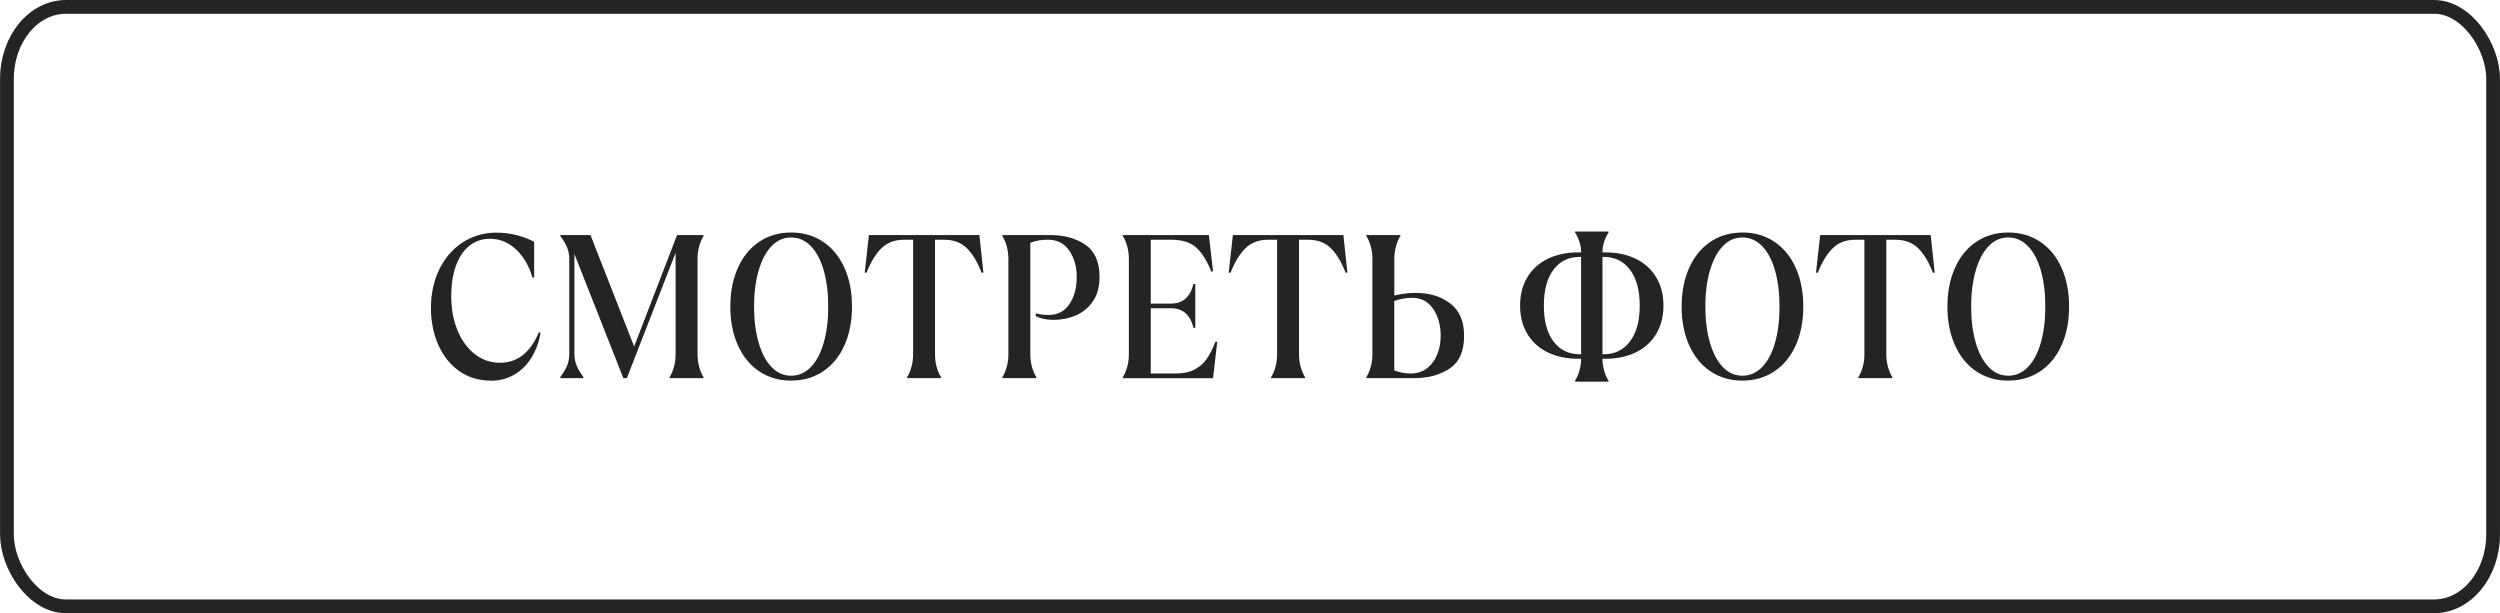
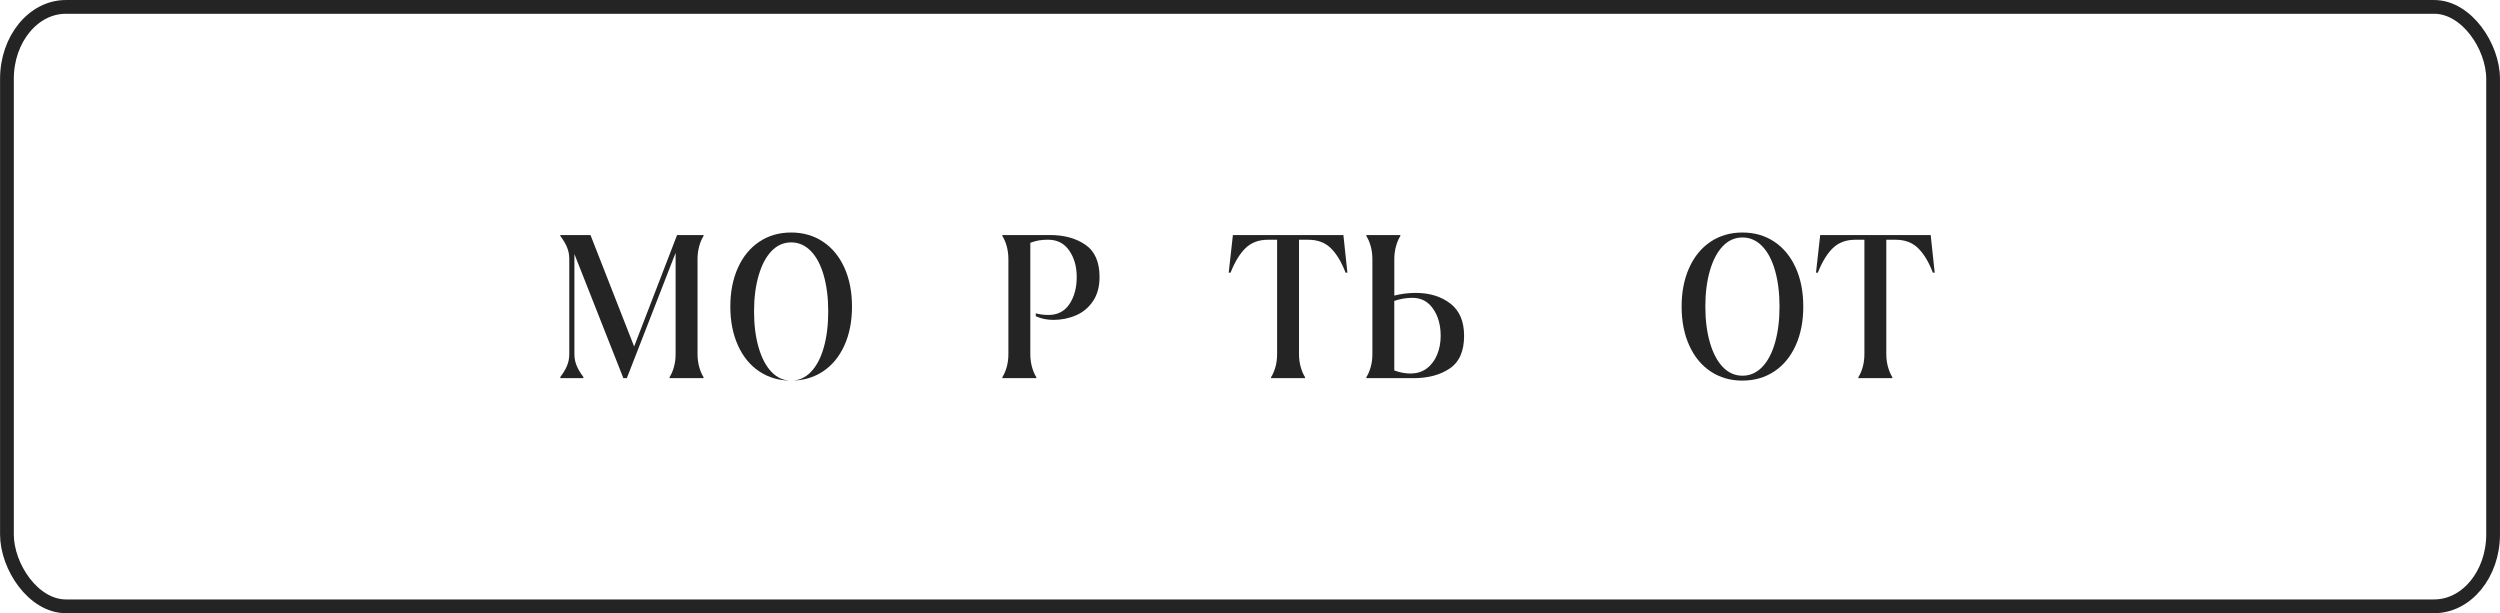
<svg xmlns="http://www.w3.org/2000/svg" xml:space="preserve" width="107.696mm" height="26.416mm" version="1.1" style="shape-rendering:geometricPrecision; text-rendering:geometricPrecision; image-rendering:optimizeQuality; fill-rule:evenodd; clip-rule:evenodd" viewBox="0 0 721.55 176.99">
  <defs>
    <style type="text/css"> .str0 {stroke:#242424;stroke-width:3.97;stroke-miterlimit:22.926} .fil0 {fill:none} .fil1 {fill:#242424;fill-rule:nonzero} </style>
  </defs>
  <g id="Слой_x0020_1">
    <rect class="fil0 str0" x="1.99" y="1.99" width="717.58" height="173.01" rx="17.02" ry="20.76" />
-     <path class="fil1" d="M141.61 109.86c-3.44,0 -6.48,-0.92 -9.09,-2.77 -2.62,-1.85 -4.63,-4.38 -6.04,-7.58 -1.4,-3.21 -2.11,-6.74 -2.11,-10.59 0,-4.17 0.81,-7.91 2.43,-11.21 1.62,-3.31 3.87,-5.89 6.75,-7.76 2.88,-1.87 6.15,-2.8 9.8,-2.8 2.18,0 4.23,0.28 6.17,0.83 1.93,0.55 3.48,1.16 4.64,1.83l0 10.27 -0.53 0c-0.88,-3.23 -2.42,-5.89 -4.61,-8 -2.2,-2.11 -4.74,-3.16 -7.62,-3.16 -2.28,0 -4.27,0.68 -5.96,2.04 -1.69,1.36 -2.98,3.29 -3.87,5.78 -0.9,2.5 -1.34,5.42 -1.34,8.77 0,3.62 0.6,6.89 1.79,9.8 1.19,2.91 2.86,5.2 4.98,6.88 2.13,1.67 4.54,2.51 7.25,2.51 2.64,0 4.88,-0.77 6.75,-2.3 1.86,-1.53 3.36,-3.68 4.48,-6.43l0.53 0c-0.42,2.64 -1.27,5.01 -2.53,7.11 -1.26,2.11 -2.92,3.77 -4.96,4.99 -2.04,1.22 -4.34,1.83 -6.9,1.83z" />
    <path id="1" class="fil1" d="M161.72 108.8c0.84,-1.1 1.48,-2.17 1.92,-3.22 0.44,-1.04 0.66,-2.17 0.66,-3.39l0 -27.45c0,-1.22 -0.22,-2.35 -0.66,-3.39 -0.44,-1.04 -1.08,-2.12 -1.92,-3.22l0 -0.29 8.7 0 12.6 32.17 12.39 -32.17 7.64 0 0 0.29c-0.53,0.83 -0.95,1.82 -1.26,2.98 -0.32,1.16 -0.47,2.39 -0.47,3.69l0 27.39c0,1.3 0.16,2.53 0.47,3.69 0.32,1.16 0.74,2.15 1.26,2.98l0 0.29 -9.8 0 0 -0.29c0.53,-0.83 0.95,-1.82 1.27,-2.98 0.32,-1.16 0.47,-2.39 0.47,-3.69l0 -29.22 -14.08 36.18 -1 0 -14.13 -35.83 0 28.86c0,1.22 0.22,2.35 0.66,3.39 0.44,1.04 1.08,2.12 1.92,3.22l0 0.35 -6.64 0 0 -0.35z" />
-     <path id="2" class="fil1" d="M228.34 109.86c-3.48,0 -6.55,-0.89 -9.2,-2.66 -2.65,-1.77 -4.71,-4.28 -6.17,-7.53 -1.46,-3.25 -2.19,-6.97 -2.19,-11.19 0,-4.21 0.73,-7.94 2.19,-11.18 1.46,-3.25 3.51,-5.75 6.17,-7.53 2.65,-1.77 5.72,-2.66 9.2,-2.66 3.48,0 6.55,0.89 9.2,2.66 2.65,1.77 4.71,4.27 6.17,7.5 1.46,3.23 2.19,6.96 2.19,11.21 0,4.25 -0.73,7.99 -2.19,11.21 -1.46,3.23 -3.51,5.73 -6.17,7.5 -2.65,1.77 -5.72,2.66 -9.2,2.66zm0 -1.42c2.18,0 4.08,-0.84 5.69,-2.51 1.62,-1.67 2.86,-4.02 3.72,-7.05 0.86,-3.03 1.29,-6.49 1.29,-10.39 0,-3.9 -0.43,-7.36 -1.29,-10.39 -0.86,-3.03 -2.1,-5.38 -3.72,-7.05 -1.62,-1.67 -3.51,-2.51 -5.69,-2.51 -2.18,0 -4.07,0.84 -5.67,2.51 -1.6,1.67 -2.84,4.02 -3.72,7.05 -0.88,3.03 -1.32,6.49 -1.32,10.39 0,3.9 0.44,7.36 1.32,10.39 0.88,3.03 2.12,5.38 3.72,7.05 1.6,1.67 3.49,2.51 5.67,2.51z" />
-     <path id="3" class="fil1" d="M261.8 108.86c0.53,-0.83 0.95,-1.82 1.27,-2.98 0.32,-1.16 0.47,-2.39 0.47,-3.69l0 -32.99 -2.64 0c-2.67,0 -4.83,0.81 -6.48,2.42 -1.65,1.61 -3.09,3.97 -4.32,7.08l-0.53 0 1.21 -10.86 31.89 0 1.16 10.86 -0.53 0c-1.19,-3.11 -2.62,-5.47 -4.27,-7.08 -1.65,-1.61 -3.81,-2.42 -6.48,-2.42l-2.69 0 0 32.99c0,1.3 0.16,2.53 0.47,3.69 0.32,1.16 0.74,2.15 1.26,2.98l0 0.29 -9.81 0 0 -0.29z" />
+     <path id="2" class="fil1" d="M228.34 109.86c-3.48,0 -6.55,-0.89 -9.2,-2.66 -2.65,-1.77 -4.71,-4.28 -6.17,-7.53 -1.46,-3.25 -2.19,-6.97 -2.19,-11.19 0,-4.21 0.73,-7.94 2.19,-11.18 1.46,-3.25 3.51,-5.75 6.17,-7.53 2.65,-1.77 5.72,-2.66 9.2,-2.66 3.48,0 6.55,0.89 9.2,2.66 2.65,1.77 4.71,4.27 6.17,7.5 1.46,3.23 2.19,6.96 2.19,11.21 0,4.25 -0.73,7.99 -2.19,11.21 -1.46,3.23 -3.51,5.73 -6.17,7.5 -2.65,1.77 -5.72,2.66 -9.2,2.66zc2.18,0 4.08,-0.84 5.69,-2.51 1.62,-1.67 2.86,-4.02 3.72,-7.05 0.86,-3.03 1.29,-6.49 1.29,-10.39 0,-3.9 -0.43,-7.36 -1.29,-10.39 -0.86,-3.03 -2.1,-5.38 -3.72,-7.05 -1.62,-1.67 -3.51,-2.51 -5.69,-2.51 -2.18,0 -4.07,0.84 -5.67,2.51 -1.6,1.67 -2.84,4.02 -3.72,7.05 -0.88,3.03 -1.32,6.49 -1.32,10.39 0,3.9 0.44,7.36 1.32,10.39 0.88,3.03 2.12,5.38 3.72,7.05 1.6,1.67 3.49,2.51 5.67,2.51z" />
    <path id="4" class="fil1" d="M289.3 108.86c0.53,-0.83 0.95,-1.82 1.27,-2.98 0.32,-1.16 0.47,-2.39 0.47,-3.69l0 -27.39c0,-1.3 -0.16,-2.53 -0.47,-3.69 -0.32,-1.16 -0.74,-2.15 -1.27,-2.98l0 -0.29 13.76 0c4.08,0 7.48,0.93 10.2,2.8 2.72,1.87 4.09,4.97 4.09,9.3 0,2.79 -0.63,5.13 -1.9,6.99 -1.26,1.87 -2.91,3.24 -4.93,4.1 -2.02,0.87 -4.19,1.3 -6.51,1.3 -1.83,0 -3.51,-0.35 -5.06,-1.06l0 -0.83c1.16,0.31 2.37,0.47 3.64,0.47 2.64,0 4.66,-1.04 6.06,-3.13 1.41,-2.09 2.11,-4.7 2.11,-7.85 0,-2.99 -0.72,-5.53 -2.16,-7.61 -1.44,-2.09 -3.48,-3.13 -6.12,-3.13 -1.05,0 -1.96,0.07 -2.71,0.21 -0.76,0.14 -1.55,0.36 -2.4,0.68l0 32.11c0,1.3 0.16,2.53 0.47,3.69 0.32,1.16 0.74,2.15 1.26,2.98l0 0.29 -9.8 0 0 -0.29z" />
-     <path id="5" class="fil1" d="M324.07 108.86c0.53,-0.83 0.95,-1.82 1.27,-2.98 0.32,-1.16 0.47,-2.39 0.47,-3.69l0 -27.39c0,-1.3 -0.16,-2.53 -0.47,-3.69 -0.32,-1.16 -0.74,-2.15 -1.27,-2.98l0 -0.29 24.83 0 1.21 10.51 -0.53 0c-1.19,-3.07 -2.63,-5.36 -4.3,-6.88 -1.67,-1.51 -4.05,-2.27 -7.14,-2.27l-6.01 0 0 18.42 5.85 0c3.41,0 5.57,-1.89 6.48,-5.67l0.53 0 0 12.69 -0.53 0c-0.91,-3.78 -3.07,-5.67 -6.48,-5.67l-5.85 0 0 18.83 7.22 0c2.14,0 3.94,-0.37 5.38,-1.12 1.44,-0.75 2.62,-1.77 3.53,-3.07 0.91,-1.3 1.76,-2.95 2.53,-4.96l0.53 0 -1.21 10.51 -26.04 0 0 -0.29z" />
    <path id="6" class="fil1" d="M366.86 108.86c0.53,-0.83 0.95,-1.82 1.27,-2.98 0.32,-1.16 0.47,-2.39 0.47,-3.69l0 -32.99 -2.64 0c-2.67,0 -4.83,0.81 -6.48,2.42 -1.65,1.61 -3.09,3.97 -4.32,7.08l-0.53 0 1.21 -10.86 31.89 0 1.16 10.86 -0.53 0c-1.19,-3.11 -2.62,-5.47 -4.27,-7.08 -1.65,-1.61 -3.81,-2.42 -6.48,-2.42l-2.69 0 0 32.99c0,1.3 0.16,2.53 0.48,3.69 0.32,1.16 0.74,2.15 1.26,2.98l0 0.29 -9.81 0 0 -0.29z" />
    <path id="7" class="fil1" d="M394.36 108.86c0.53,-0.83 0.95,-1.82 1.27,-2.98 0.32,-1.16 0.47,-2.39 0.47,-3.69l0 -27.39c0,-1.3 -0.16,-2.53 -0.47,-3.69 -0.32,-1.16 -0.74,-2.15 -1.27,-2.98l0 -0.29 9.81 0 0 0.29c-0.53,0.83 -0.95,1.82 -1.26,2.98 -0.32,1.16 -0.48,2.39 -0.48,3.69l0 10.51c2,-0.51 4.08,-0.77 6.22,-0.77 3.94,0 7.24,1.01 9.91,3.04 2.67,2.03 4.01,5.14 4.01,9.36 0,4.41 -1.38,7.55 -4.14,9.41 -2.76,1.87 -6.23,2.8 -10.41,2.8l-13.65 0 0 -0.29zm12.76 -1.06c1.86,0 3.44,-0.5 4.74,-1.51 1.3,-1 2.28,-2.33 2.95,-3.98 0.67,-1.65 1,-3.44 1,-5.37 0,-3.11 -0.73,-5.72 -2.19,-7.82 -1.46,-2.11 -3.45,-3.16 -5.98,-3.16 -1.76,0 -3.5,0.3 -5.22,0.89l0 20.07c1.58,0.59 3.15,0.89 4.69,0.89z" />
-     <path id="8" class="fil1" d="M480.11 88.2c0,3.11 -0.69,5.82 -2.08,8.15 -1.39,2.32 -3.35,4.1 -5.88,5.34 -2.53,1.24 -5.47,1.86 -8.8,1.86l-0.84 0c0,1.14 0.17,2.3 0.5,3.48 0.33,1.18 0.75,2.12 1.24,2.83l0 0.3 -9.65 0 0 -0.3c0.49,-0.71 0.9,-1.65 1.24,-2.83 0.33,-1.18 0.5,-2.34 0.5,-3.48l-0.9 0c-3.3,0 -6.22,-0.62 -8.75,-1.86 -2.53,-1.24 -4.49,-3.02 -5.88,-5.34 -1.39,-2.32 -2.08,-5.04 -2.08,-8.15 0,-3.11 0.69,-5.82 2.08,-8.15 1.39,-2.32 3.35,-4.1 5.88,-5.34 2.53,-1.24 5.45,-1.86 8.75,-1.86l0.9 0c0,-1.97 -0.58,-3.88 -1.74,-5.73l0 -0.3 9.65 0 0 0.3c-1.16,1.85 -1.74,3.76 -1.74,5.73l0.84 0c3.34,0 6.27,0.62 8.8,1.86 2.53,1.24 4.49,3.02 5.88,5.34 1.39,2.32 2.08,5.04 2.08,8.15zm-23.77 14.05l0 -28.1 -0.42 0c-3.16,0 -5.68,1.23 -7.54,3.69 -1.86,2.46 -2.79,5.91 -2.79,10.36 0,4.45 0.93,7.9 2.79,10.36 1.86,2.46 4.38,3.69 7.54,3.69l0.42 0zm6.17 0l0.42 0c3.13,0 5.63,-1.23 7.51,-3.69 1.88,-2.46 2.82,-5.91 2.82,-10.36 0,-4.45 -0.94,-7.9 -2.82,-10.36 -1.88,-2.46 -4.38,-3.69 -7.51,-3.69l-0.42 0 0 28.1z" />
    <path id="9" class="fil1" d="M502.91 109.86c-3.48,0 -6.54,-0.89 -9.2,-2.66 -2.65,-1.77 -4.71,-4.28 -6.17,-7.53 -1.46,-3.25 -2.19,-6.97 -2.19,-11.19 0,-4.21 0.73,-7.94 2.19,-11.18 1.46,-3.25 3.51,-5.75 6.17,-7.53 2.65,-1.77 5.72,-2.66 9.2,-2.66 3.48,0 6.55,0.89 9.2,2.66 2.65,1.77 4.71,4.27 6.17,7.5 1.46,3.23 2.19,6.96 2.19,11.21 0,4.25 -0.73,7.99 -2.19,11.21 -1.46,3.23 -3.51,5.73 -6.17,7.5 -2.65,1.77 -5.72,2.66 -9.2,2.66zm0 -1.42c2.18,0 4.08,-0.84 5.69,-2.51 1.62,-1.67 2.86,-4.02 3.72,-7.05 0.86,-3.03 1.29,-6.49 1.29,-10.39 0,-3.9 -0.43,-7.36 -1.29,-10.39 -0.86,-3.03 -2.1,-5.38 -3.72,-7.05 -1.62,-1.67 -3.51,-2.51 -5.69,-2.51 -2.18,0 -4.07,0.84 -5.67,2.51 -1.6,1.67 -2.84,4.02 -3.72,7.05 -0.88,3.03 -1.32,6.49 -1.32,10.39 0,3.9 0.44,7.36 1.32,10.39 0.88,3.03 2.12,5.38 3.72,7.05 1.6,1.67 3.49,2.51 5.67,2.51z" />
    <path id="10" class="fil1" d="M536.37 108.86c0.53,-0.83 0.95,-1.82 1.27,-2.98 0.32,-1.16 0.47,-2.39 0.47,-3.69l0 -32.99 -2.64 0c-2.67,0 -4.83,0.81 -6.48,2.42 -1.65,1.61 -3.09,3.97 -4.32,7.08l-0.53 0 1.21 -10.86 31.89 0 1.16 10.86 -0.53 0c-1.19,-3.11 -2.62,-5.47 -4.27,-7.08 -1.65,-1.61 -3.81,-2.42 -6.48,-2.42l-2.69 0 0 32.99c0,1.3 0.16,2.53 0.48,3.69 0.32,1.16 0.74,2.15 1.26,2.98l0 0.29 -9.81 0 0 -0.29z" />
-     <path id="11" class="fil1" d="M579.63 109.86c-3.48,0 -6.55,-0.89 -9.2,-2.66 -2.65,-1.77 -4.71,-4.28 -6.17,-7.53 -1.46,-3.25 -2.19,-6.97 -2.19,-11.19 0,-4.21 0.73,-7.94 2.19,-11.18 1.46,-3.25 3.51,-5.75 6.17,-7.53 2.65,-1.77 5.72,-2.66 9.2,-2.66 3.48,0 6.55,0.89 9.2,2.66 2.65,1.77 4.71,4.27 6.17,7.5 1.46,3.23 2.19,6.96 2.19,11.21 0,4.25 -0.73,7.99 -2.19,11.21 -1.46,3.23 -3.51,5.73 -6.17,7.5 -2.65,1.77 -5.72,2.66 -9.2,2.66zm0 -1.42c2.18,0 4.08,-0.84 5.69,-2.51 1.62,-1.67 2.85,-4.02 3.72,-7.05 0.86,-3.03 1.29,-6.49 1.29,-10.39 0,-3.9 -0.43,-7.36 -1.29,-10.39 -0.86,-3.03 -2.1,-5.38 -3.72,-7.05 -1.62,-1.67 -3.51,-2.51 -5.69,-2.51 -2.18,0 -4.07,0.84 -5.67,2.51 -1.6,1.67 -2.84,4.02 -3.72,7.05 -0.88,3.03 -1.32,6.49 -1.32,10.39 0,3.9 0.44,7.36 1.32,10.39 0.88,3.03 2.12,5.38 3.72,7.05 1.6,1.67 3.49,2.51 5.67,2.51z" />
  </g>
</svg>